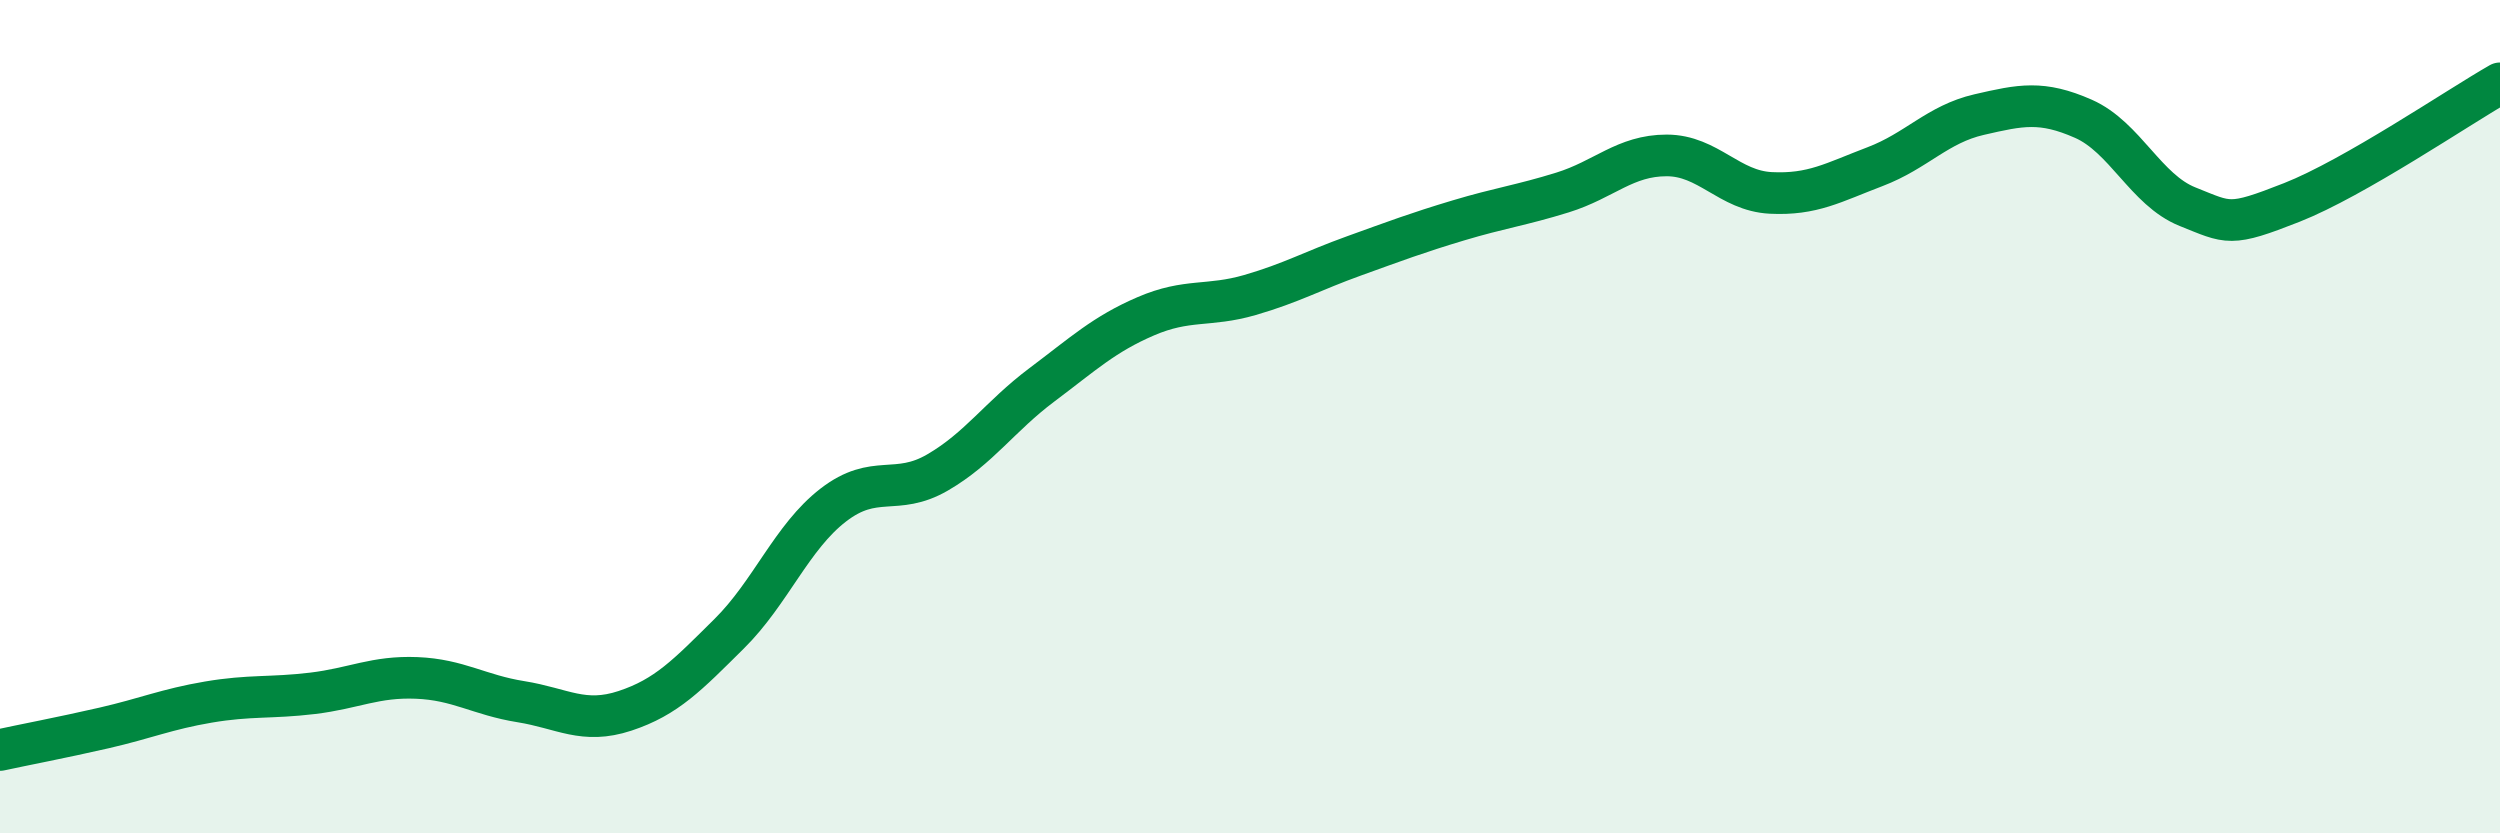
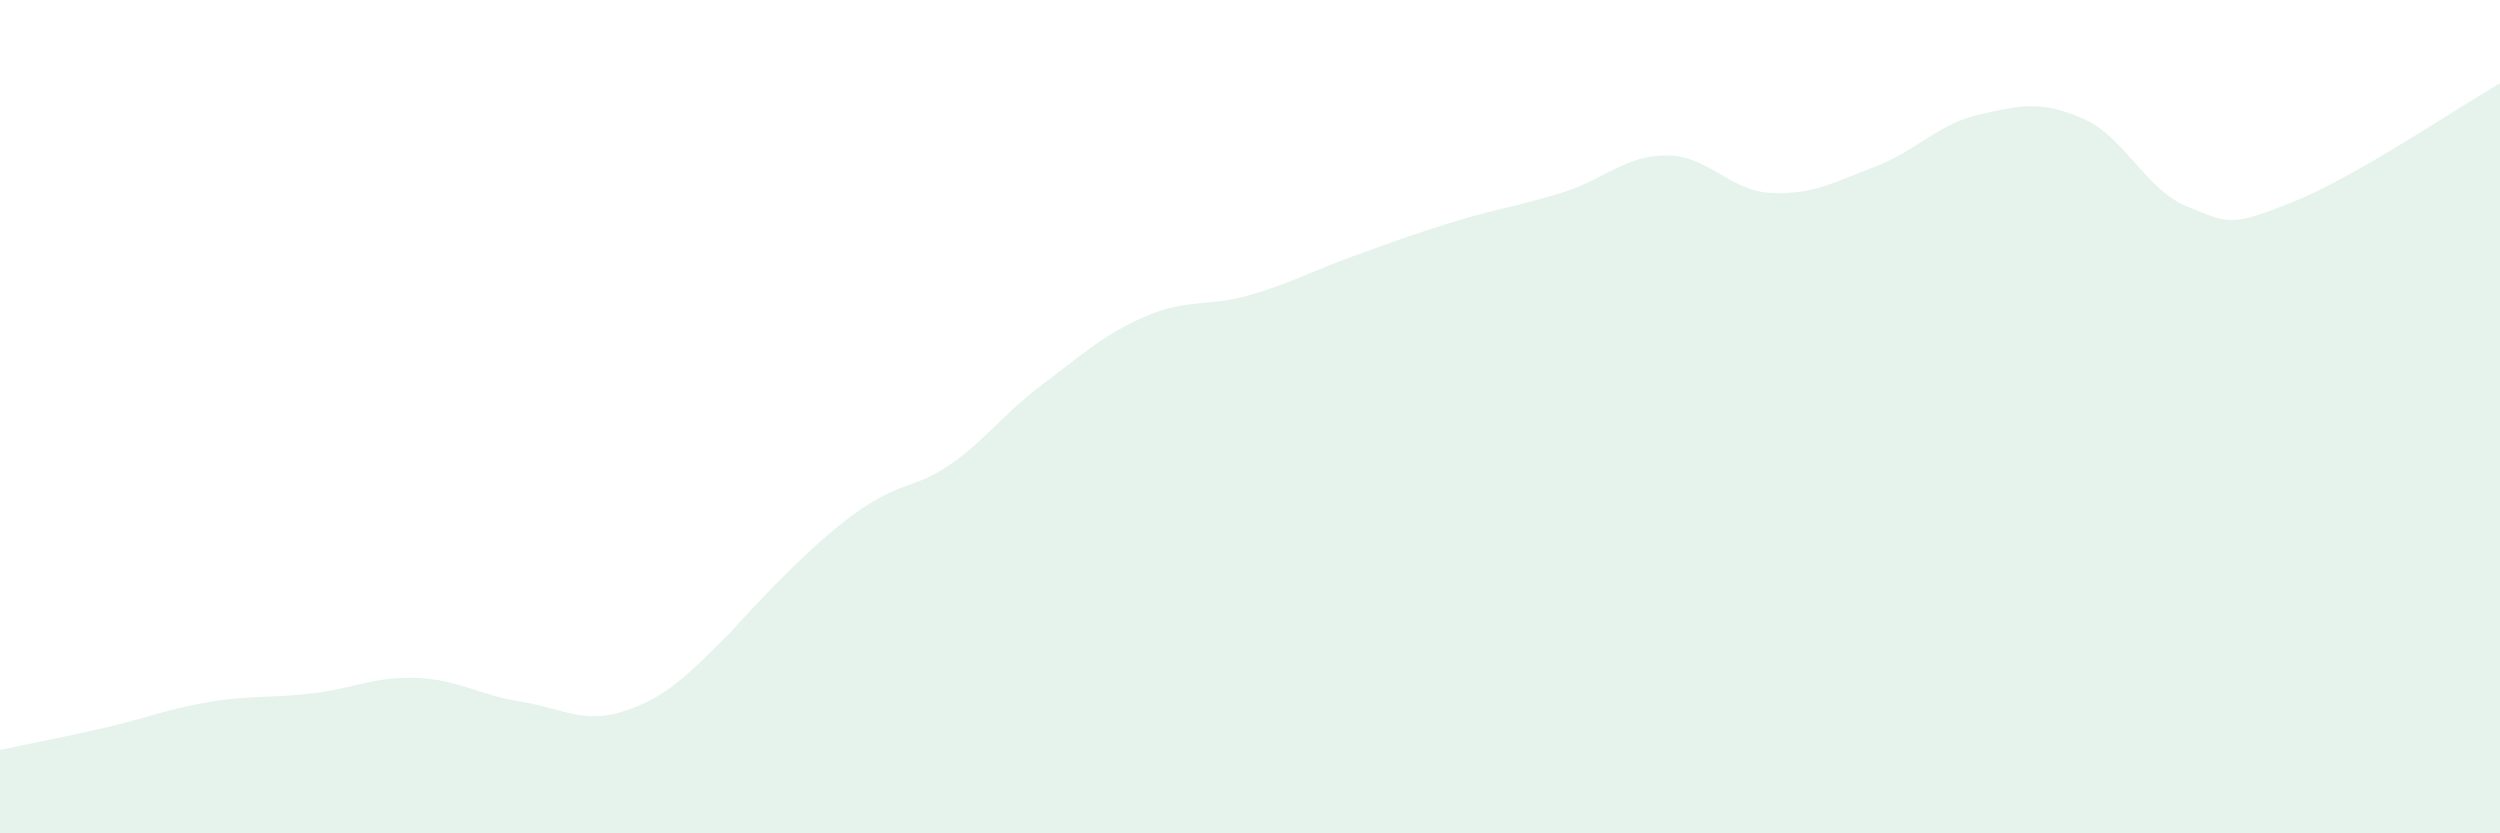
<svg xmlns="http://www.w3.org/2000/svg" width="60" height="20" viewBox="0 0 60 20">
-   <path d="M 0,18 C 0.5,17.89 1.5,17.7 2.5,17.47 C 3.5,17.24 4,17.02 5,16.85 C 6,16.68 6.5,16.76 7.5,16.64 C 8.5,16.52 9,16.23 10,16.27 C 11,16.31 11.5,16.68 12.5,16.84 C 13.5,17 14,17.39 15,17.06 C 16,16.73 16.5,16.2 17.5,15.21 C 18.5,14.22 19,12.89 20,12.12 C 21,11.35 21.5,11.92 22.5,11.34 C 23.5,10.76 24,9.99 25,9.24 C 26,8.49 26.5,8.02 27.5,7.59 C 28.5,7.16 29,7.37 30,7.08 C 31,6.79 31.5,6.5 32.5,6.14 C 33.5,5.78 34,5.59 35,5.29 C 36,4.99 36.5,4.93 37.5,4.62 C 38.5,4.31 39,3.73 40,3.73 C 41,3.73 41.5,4.58 42.5,4.63 C 43.5,4.68 44,4.38 45,4 C 46,3.62 46.5,2.98 47.5,2.75 C 48.5,2.52 49,2.41 50,2.85 C 51,3.29 51.5,4.56 52.5,4.96 C 53.5,5.36 53.5,5.45 55,4.86 C 56.5,4.27 59,2.57 60,2L60 20L0 20Z" fill="#008740" opacity="0.1" stroke-linecap="round" stroke-linejoin="round" />
-   <path d="M 0,18 C 0.5,17.89 1.5,17.7 2.5,17.47 C 3.5,17.24 4,17.02 5,16.85 C 6,16.68 6.5,16.76 7.5,16.64 C 8.5,16.52 9,16.23 10,16.27 C 11,16.31 11.5,16.68 12.5,16.84 C 13.5,17 14,17.39 15,17.06 C 16,16.73 16.5,16.2 17.5,15.21 C 18.5,14.22 19,12.89 20,12.12 C 21,11.35 21.5,11.92 22.5,11.34 C 23.5,10.76 24,9.99 25,9.24 C 26,8.49 26.5,8.02 27.5,7.59 C 28.5,7.16 29,7.37 30,7.08 C 31,6.79 31.5,6.5 32.5,6.14 C 33.5,5.78 34,5.59 35,5.29 C 36,4.99 36.5,4.93 37.5,4.62 C 38.5,4.31 39,3.73 40,3.73 C 41,3.73 41.5,4.58 42.5,4.63 C 43.5,4.68 44,4.38 45,4 C 46,3.62 46.5,2.98 47.5,2.75 C 48.5,2.52 49,2.41 50,2.85 C 51,3.29 51.5,4.56 52.5,4.96 C 53.5,5.36 53.5,5.45 55,4.86 C 56.5,4.27 59,2.57 60,2" stroke="#008740" stroke-width="1" fill="none" stroke-linecap="round" stroke-linejoin="round" />
+   <path d="M 0,18 C 0.5,17.89 1.5,17.7 2.5,17.47 C 3.5,17.24 4,17.02 5,16.85 C 6,16.68 6.5,16.76 7.5,16.64 C 8.5,16.52 9,16.23 10,16.27 C 11,16.31 11.5,16.68 12.5,16.84 C 13.5,17 14,17.39 15,17.06 C 16,16.73 16.5,16.2 17.5,15.21 C 21,11.35 21.5,11.92 22.5,11.34 C 23.5,10.76 24,9.99 25,9.24 C 26,8.49 26.5,8.02 27.5,7.59 C 28.5,7.16 29,7.37 30,7.08 C 31,6.79 31.5,6.5 32.5,6.14 C 33.5,5.78 34,5.59 35,5.29 C 36,4.99 36.5,4.93 37.5,4.62 C 38.5,4.31 39,3.73 40,3.73 C 41,3.73 41.5,4.58 42.5,4.63 C 43.5,4.68 44,4.38 45,4 C 46,3.62 46.5,2.98 47.5,2.75 C 48.5,2.52 49,2.41 50,2.85 C 51,3.29 51.5,4.56 52.5,4.96 C 53.5,5.36 53.5,5.45 55,4.86 C 56.5,4.27 59,2.57 60,2L60 20L0 20Z" fill="#008740" opacity="0.1" stroke-linecap="round" stroke-linejoin="round" />
</svg>